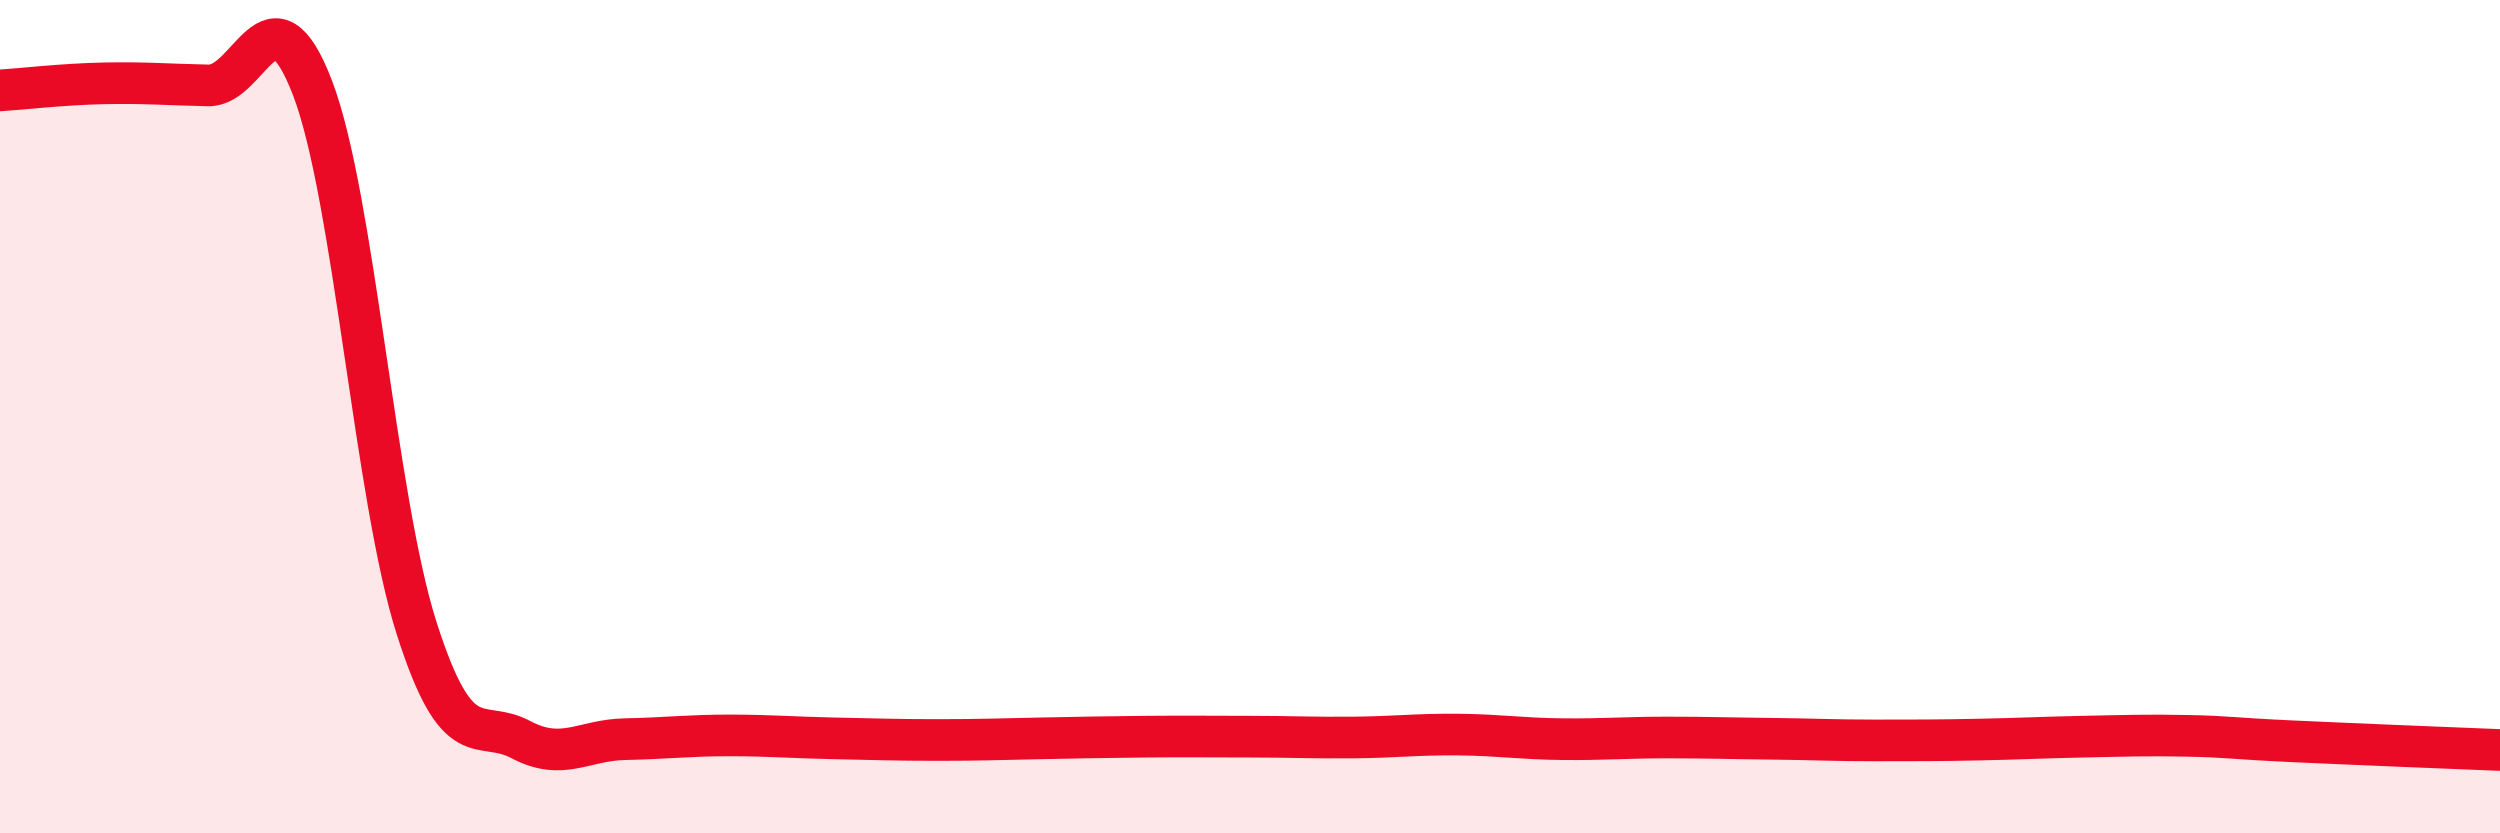
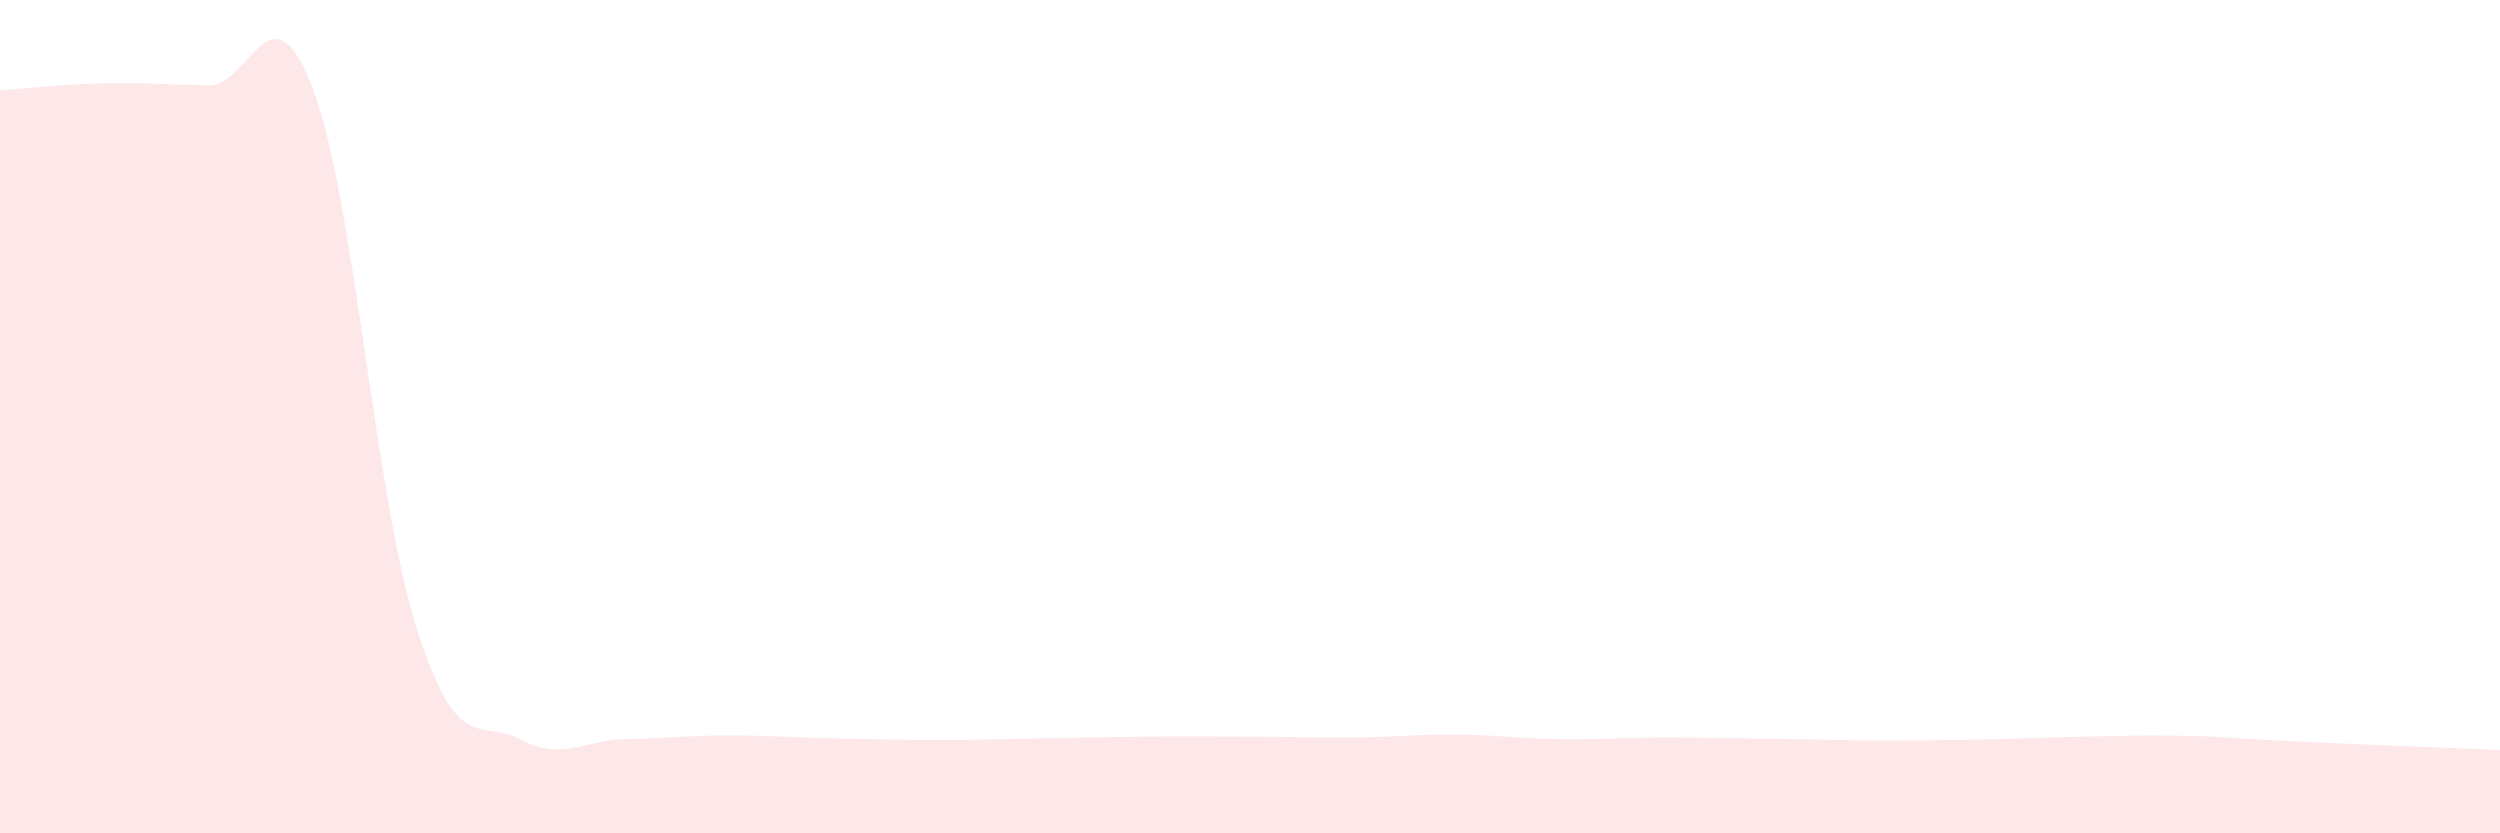
<svg xmlns="http://www.w3.org/2000/svg" width="60" height="20" viewBox="0 0 60 20">
  <path d="M 0,2.17 C 0.5,2.14 1.5,2.02 2.5,2 C 3.5,1.98 4,2.03 5,2.05 C 6,2.07 6.5,-0.5 7.5,2.11 C 8.5,4.72 9,11.95 10,15.08 C 11,18.21 11.5,17.22 12.5,17.75 C 13.5,18.28 14,17.76 15,17.74 C 16,17.72 16.5,17.65 17.5,17.65 C 18.5,17.65 19,17.7 20,17.72 C 21,17.74 21.5,17.76 22.5,17.76 C 23.5,17.76 24,17.74 25,17.72 C 26,17.7 26.5,17.69 27.5,17.68 C 28.5,17.67 29,17.68 30,17.68 C 31,17.68 31.5,17.71 32.5,17.7 C 33.5,17.69 34,17.62 35,17.63 C 36,17.64 36.5,17.73 37.5,17.74 C 38.5,17.75 39,17.7 40,17.7 C 41,17.7 41.5,17.72 42.5,17.73 C 43.5,17.74 44,17.77 45,17.77 C 46,17.77 46.5,17.77 47.5,17.75 C 48.5,17.73 49,17.7 50,17.68 C 51,17.66 51.5,17.64 52.5,17.66 C 53.5,17.68 53.5,17.72 55,17.79 C 56.5,17.86 59,17.96 60,18L60 20L0 20Z" fill="#EB0A25" opacity="0.1" stroke-linecap="round" stroke-linejoin="round" />
-   <path d="M 0,2.17 C 0.5,2.14 1.5,2.02 2.5,2 C 3.5,1.98 4,2.03 5,2.05 C 6,2.07 6.5,-0.5 7.5,2.11 C 8.5,4.72 9,11.95 10,15.08 C 11,18.21 11.5,17.22 12.5,17.75 C 13.5,18.28 14,17.76 15,17.74 C 16,17.72 16.5,17.65 17.5,17.65 C 18.5,17.65 19,17.7 20,17.72 C 21,17.74 21.5,17.76 22.5,17.76 C 23.5,17.76 24,17.74 25,17.72 C 26,17.7 26.5,17.69 27.5,17.68 C 28.5,17.67 29,17.68 30,17.68 C 31,17.68 31.5,17.71 32.5,17.7 C 33.5,17.69 34,17.62 35,17.63 C 36,17.64 36.5,17.73 37.5,17.74 C 38.5,17.75 39,17.7 40,17.7 C 41,17.7 41.5,17.72 42.5,17.73 C 43.5,17.74 44,17.77 45,17.77 C 46,17.77 46.5,17.77 47.5,17.75 C 48.5,17.73 49,17.7 50,17.68 C 51,17.66 51.5,17.64 52.5,17.66 C 53.5,17.68 53.5,17.72 55,17.79 C 56.5,17.86 59,17.96 60,18" stroke="#EB0A25" stroke-width="1" fill="none" stroke-linecap="round" stroke-linejoin="round" />
</svg>